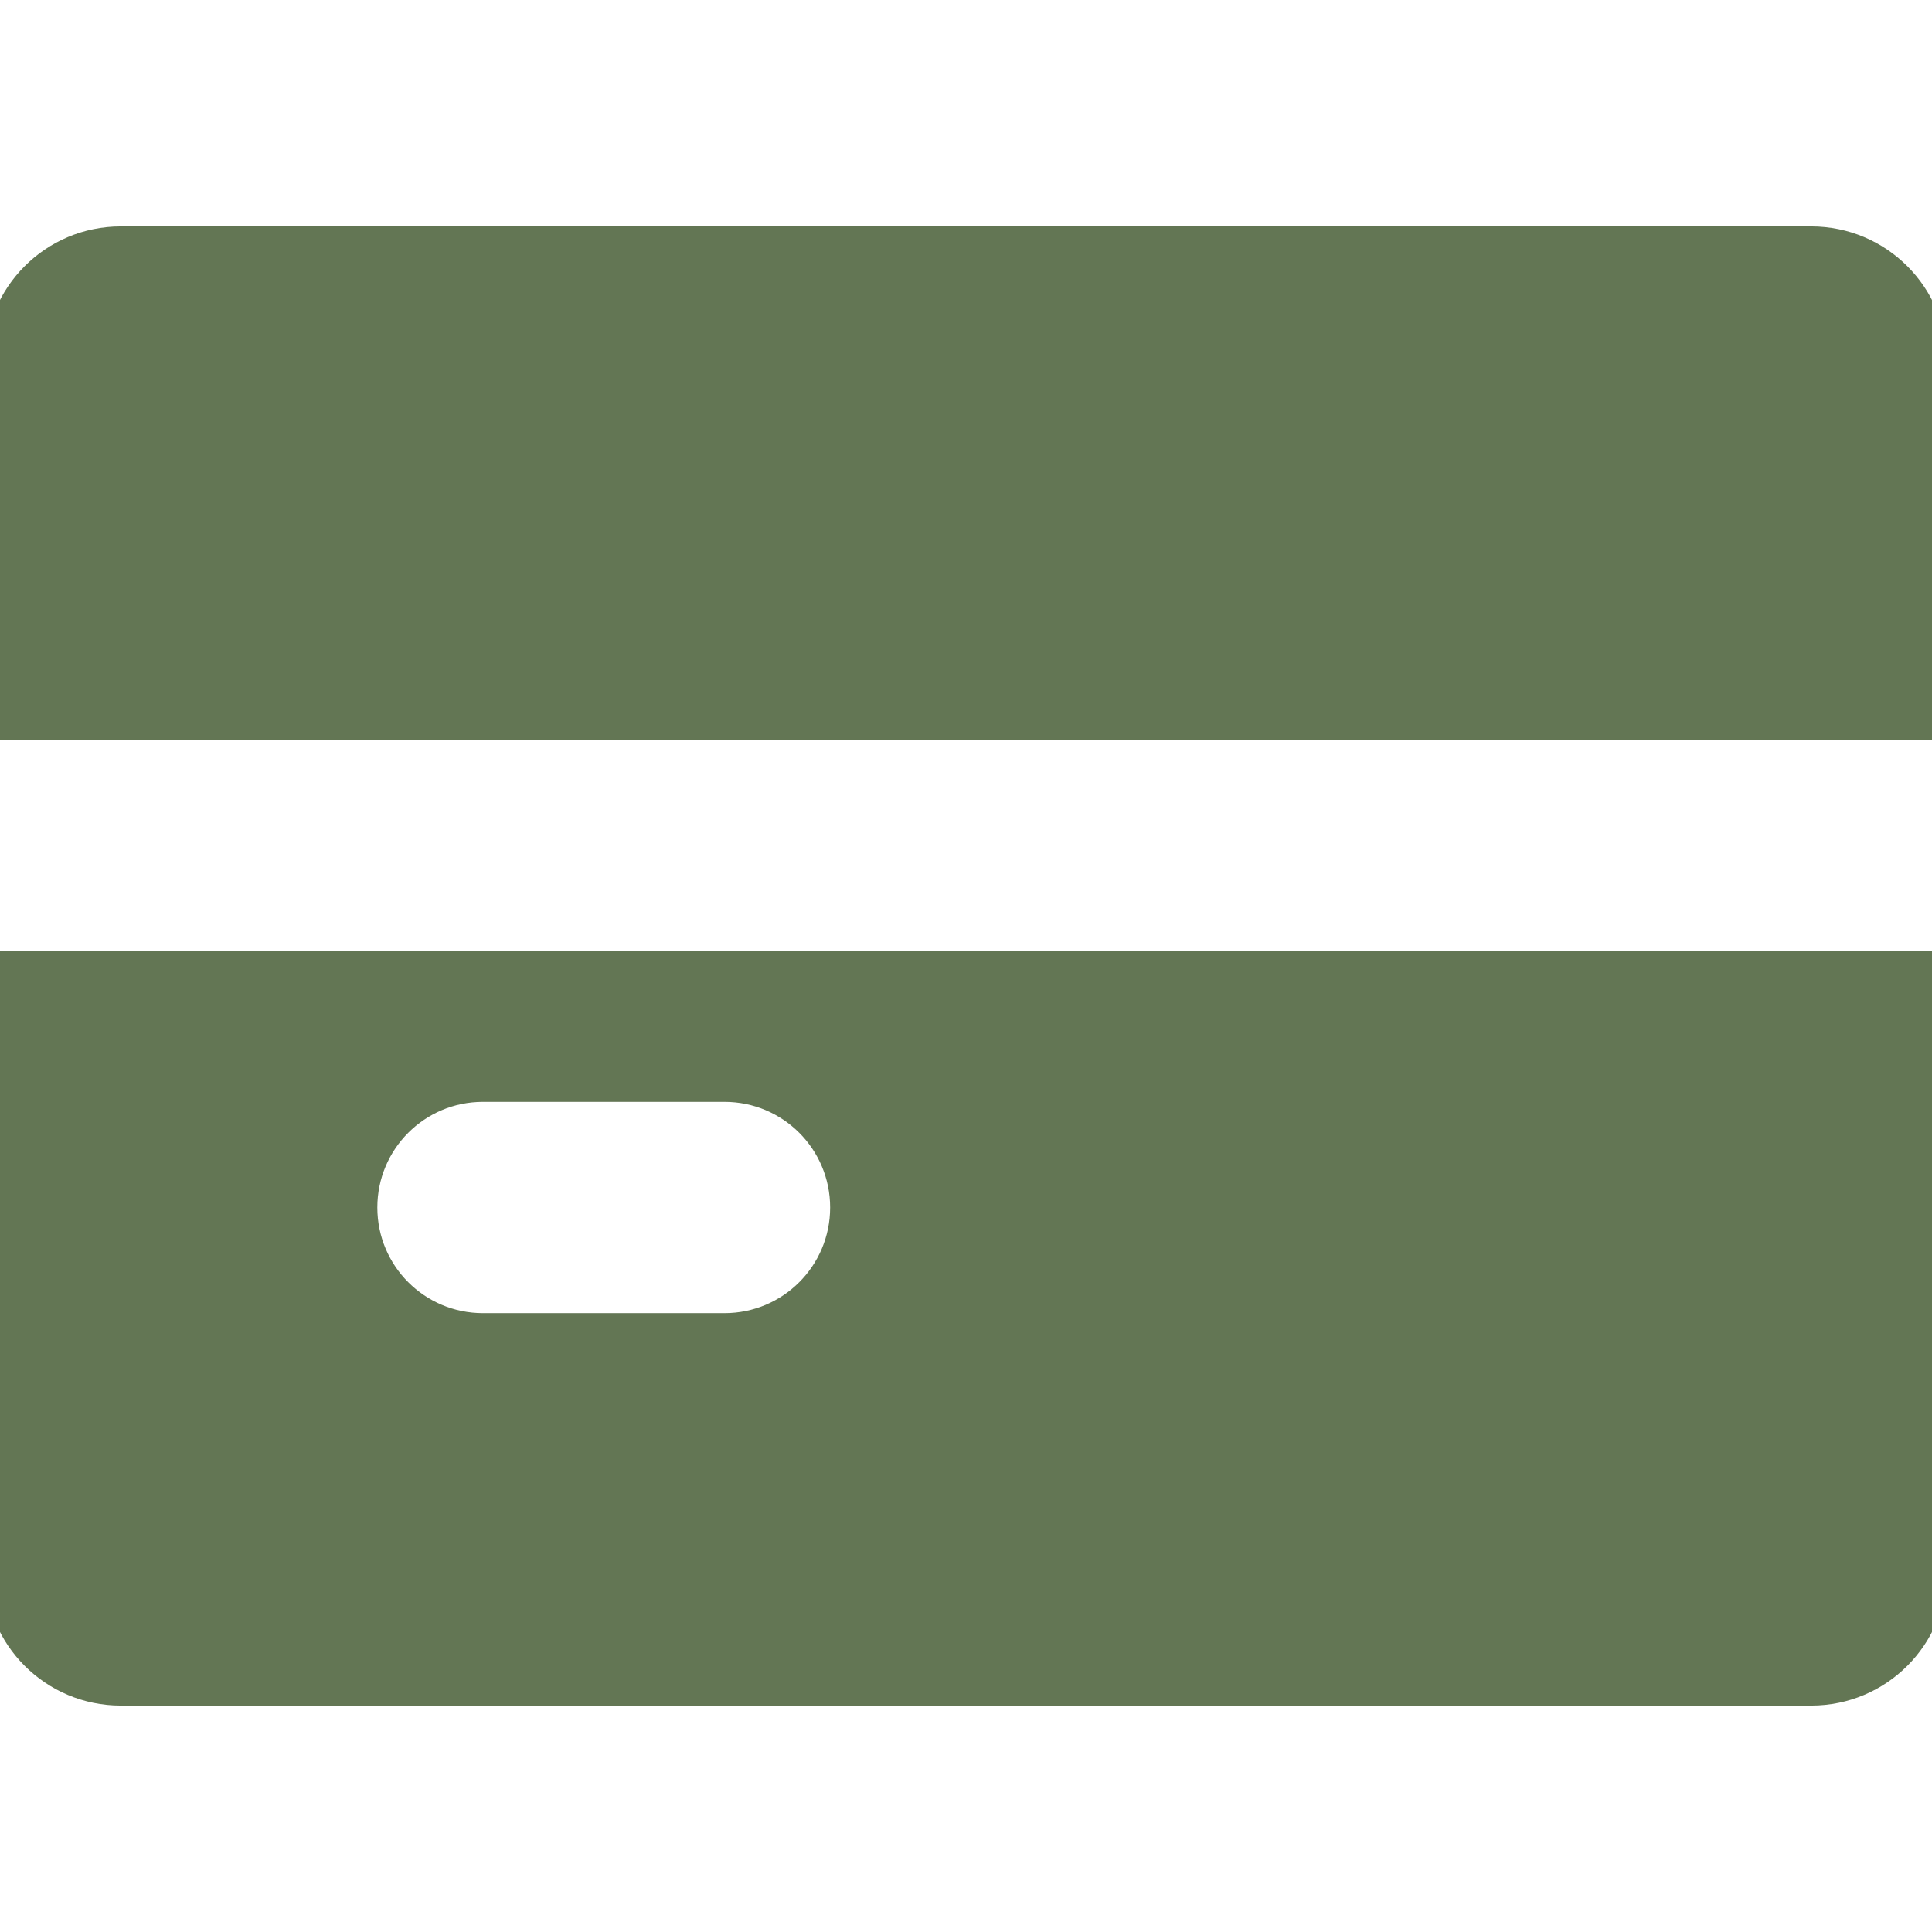
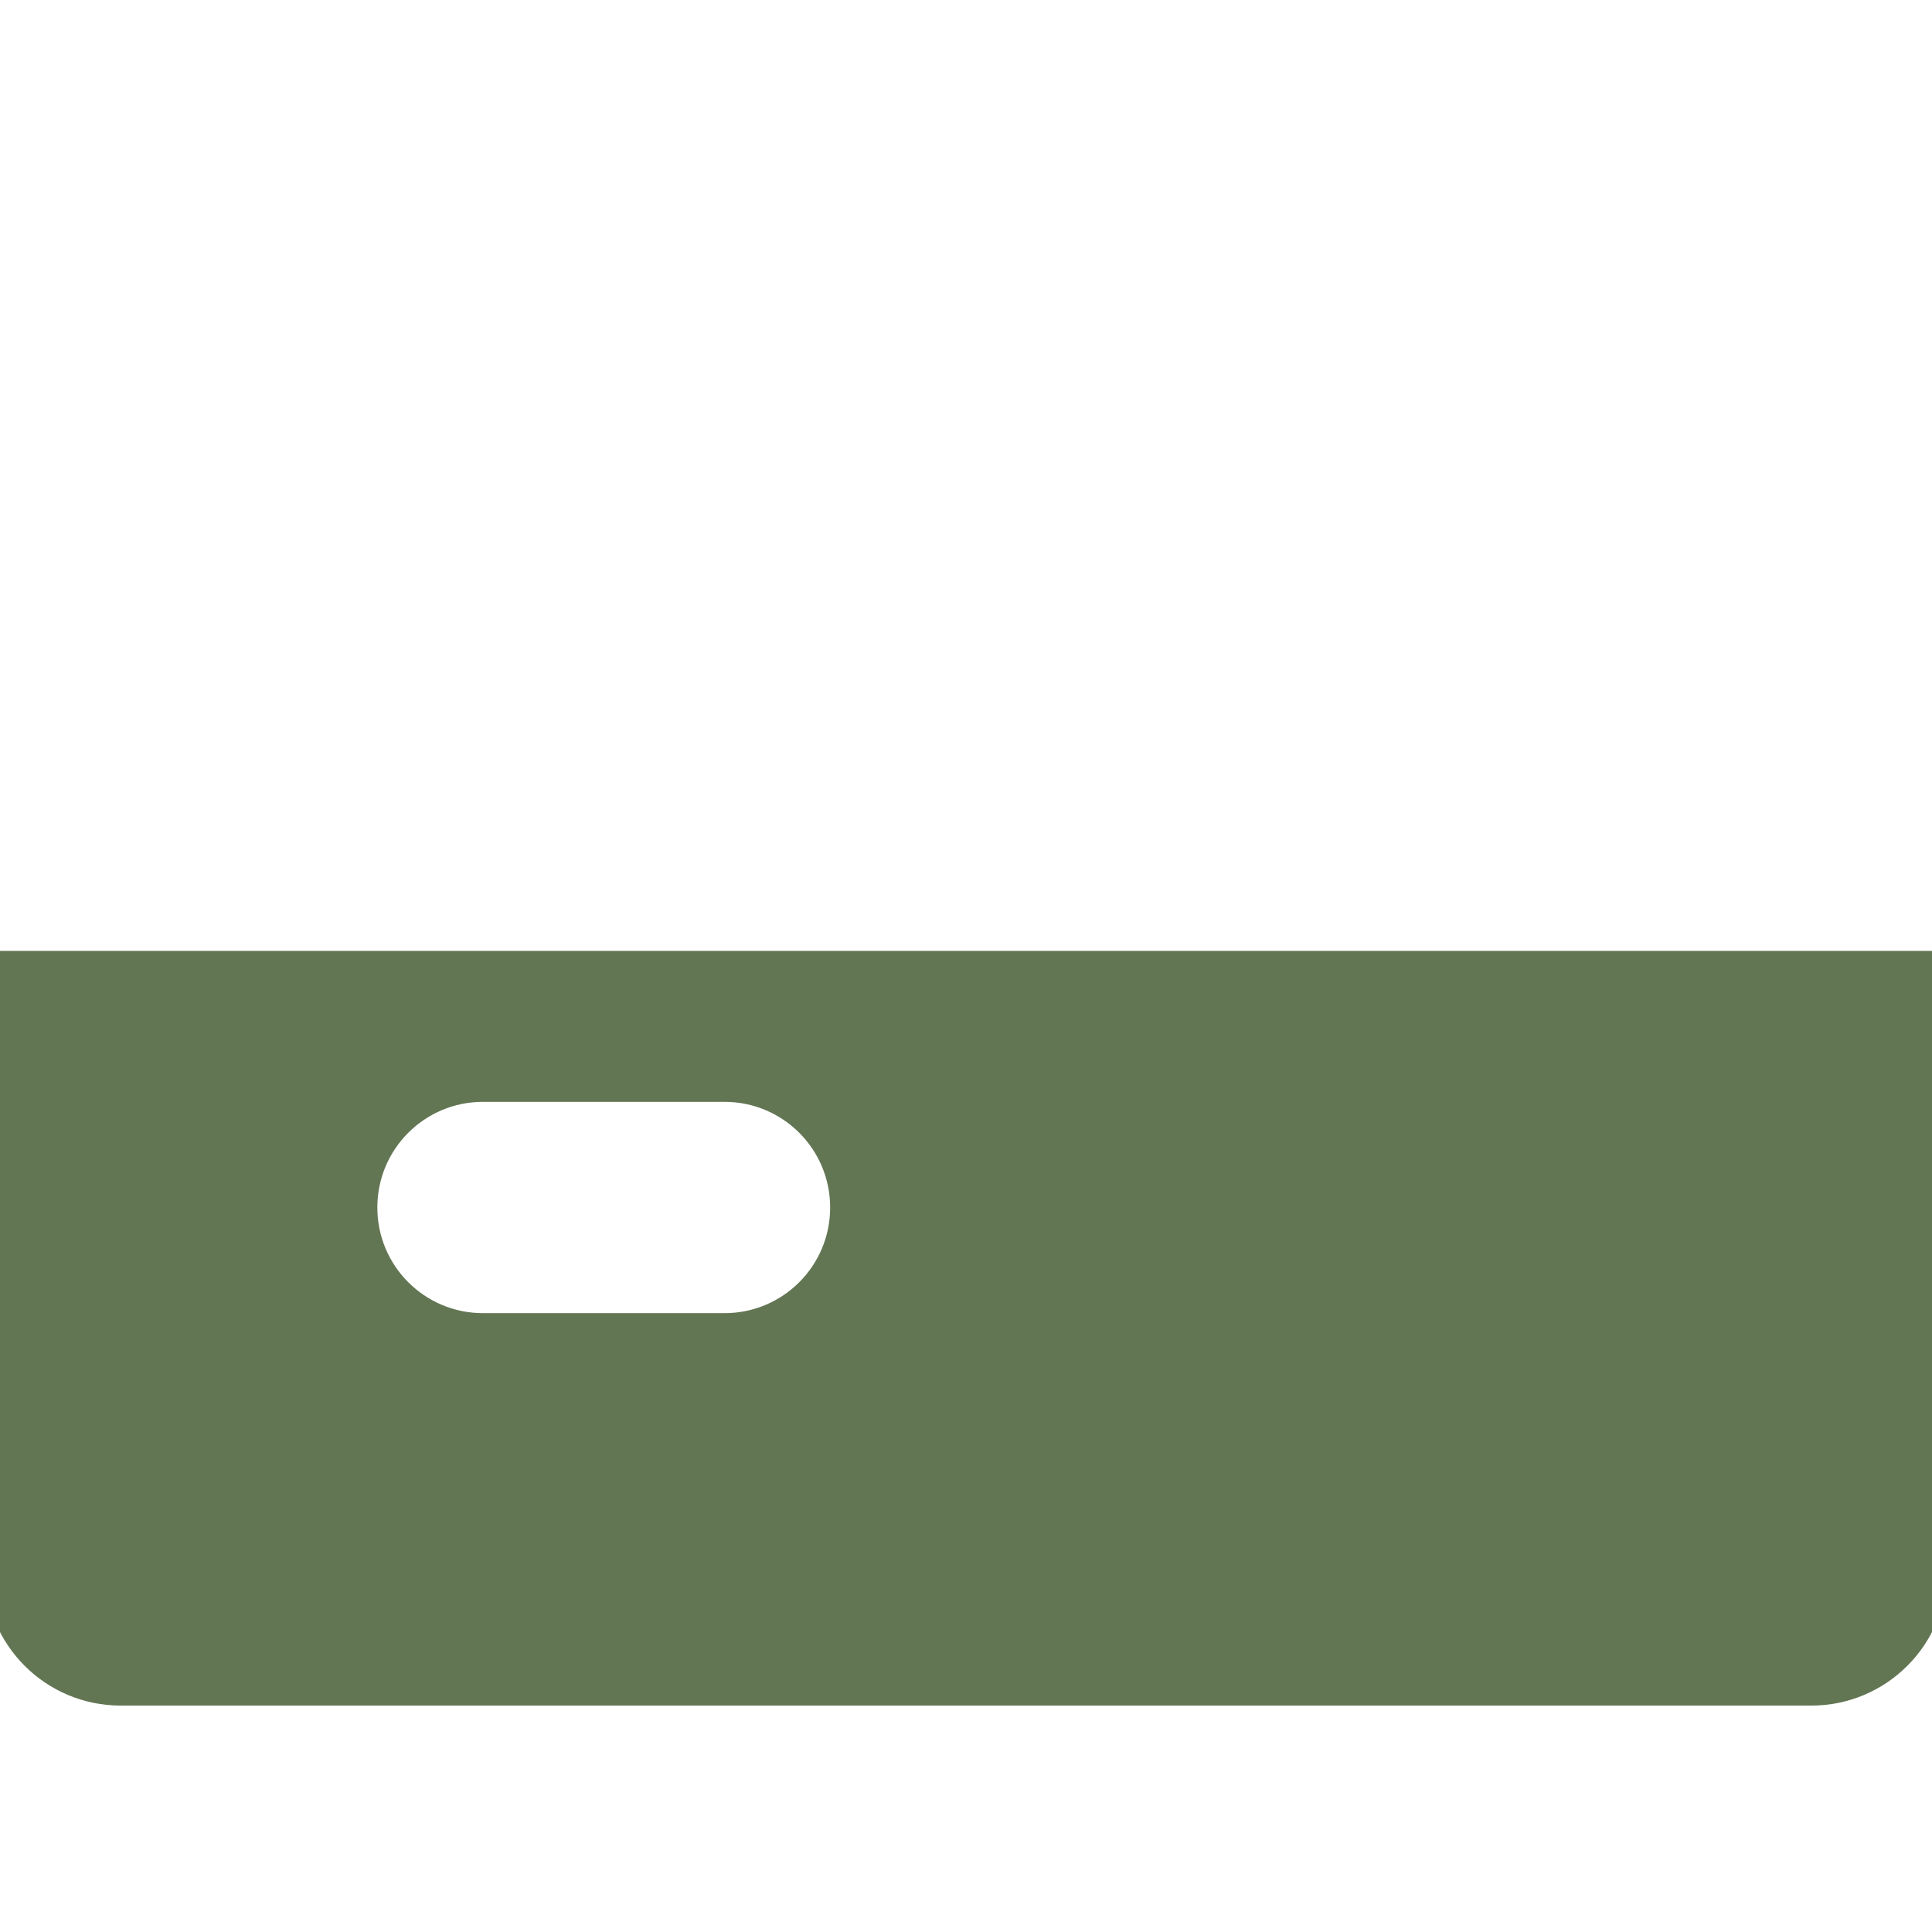
<svg xmlns="http://www.w3.org/2000/svg" id="Layer_1" width="800px" height="800px" viewBox="0 0 64 64" xml:space="preserve" fill="#637654" stroke="#637654">
  <g id="SVGRepo_bgCarrier" stroke-width="0" />
  <g id="SVGRepo_tracerCarrier" stroke-linecap="round" stroke-linejoin="round" />
  <g id="SVGRepo_iconCarrier">
    <g>
      <path fill="#637654" d="M0,32v20c0,2.211,1.789,4,4,4h56c2.211,0,4-1.789,4-4V32H0z M24,44h-8c-2.211,0-4-1.789-4-4s1.789-4,4-4h8 c2.211,0,4,1.789,4,4S26.211,44,24,44z" />
-       <path fill="#637654" d="M64,24V12c0-2.211-1.789-4-4-4H4c-2.211,0-4,1.789-4,4v12H64z" />
    </g>
  </g>
</svg>